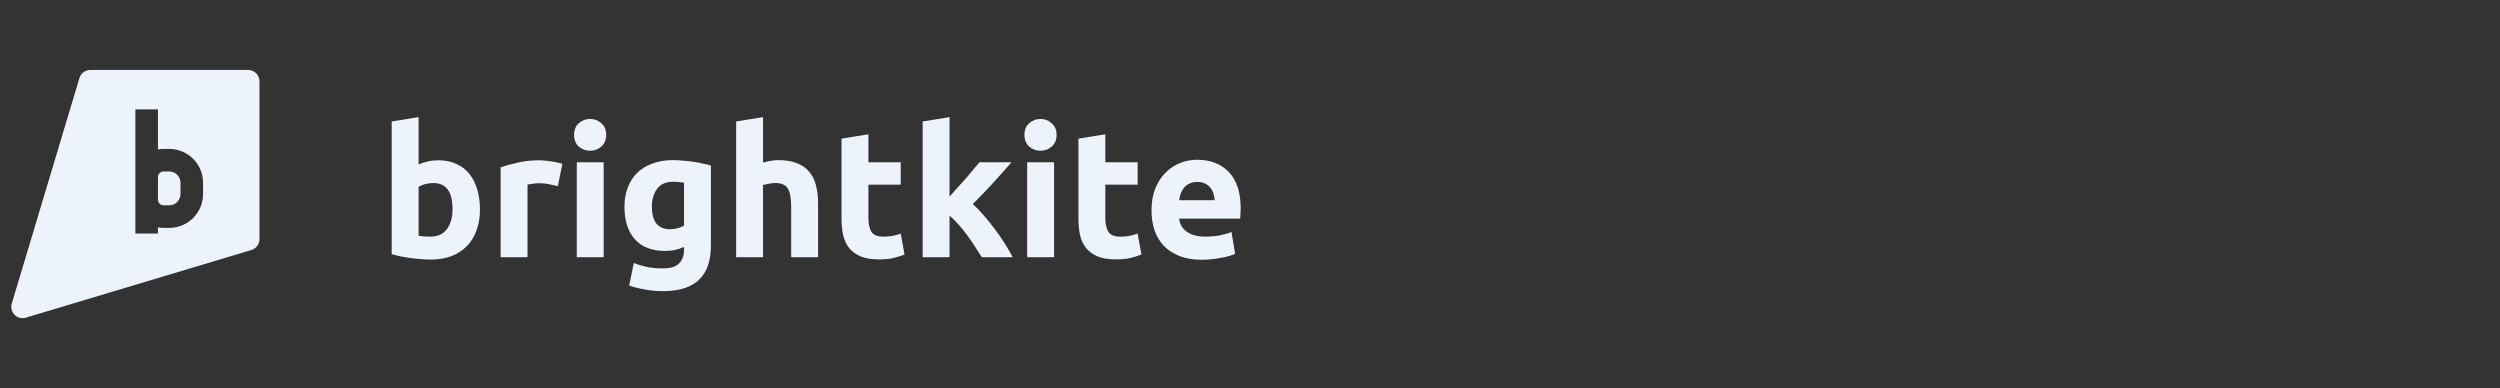
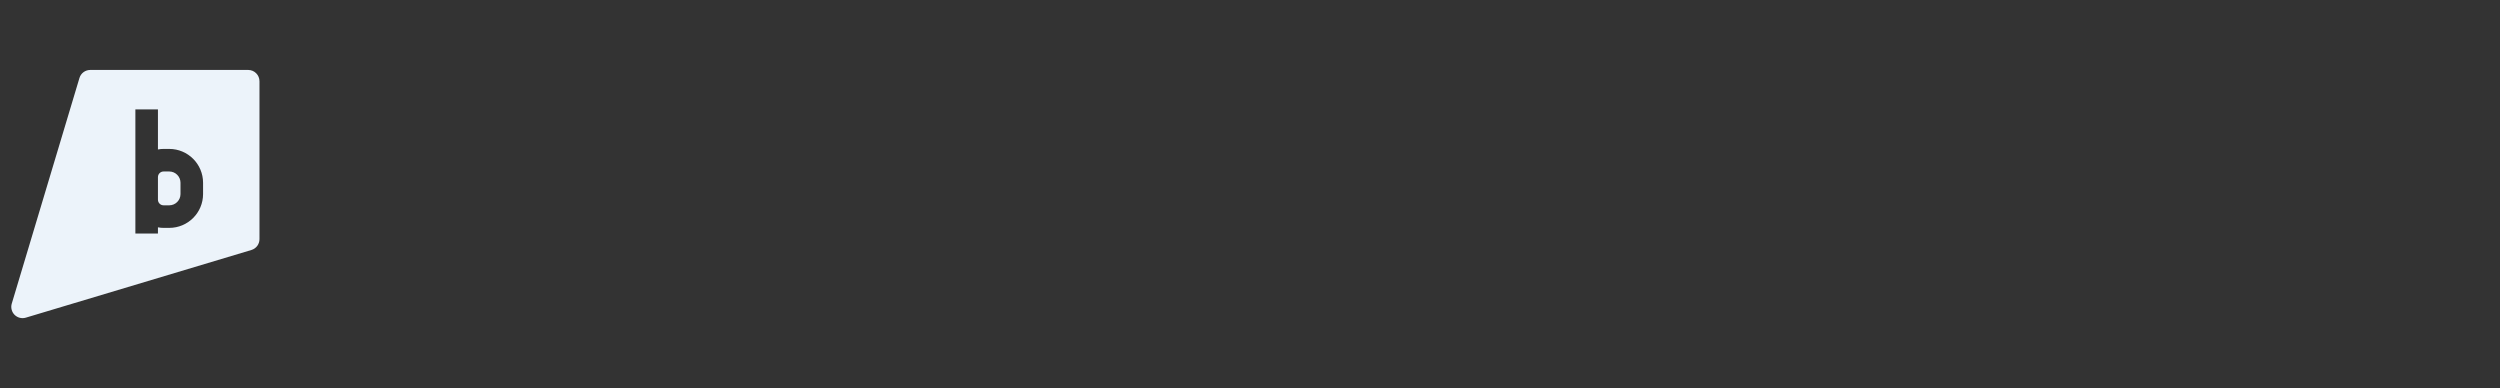
<svg xmlns="http://www.w3.org/2000/svg" width="277" height="43" viewBox="0 0 277 43" fill="none">
  <rect x="0" y="0" width="277" height="43" fill="#333333" stroke="none" />
-   <path fill-rule="evenodd" clip-rule="evenodd" d="M10 7.75C9.448 7.75 8.961 8.112 8.803 8.641L1.303 33.641C1.171 34.081 1.291 34.559 1.616 34.884C1.941 35.209 2.419 35.329 2.859 35.197L27.859 27.697C28.388 27.539 28.75 27.052 28.75 26.5V9C28.75 8.31 28.19 7.75 27.5 7.75H10ZM15 19.625V12.125H17.5V16.562C17.702 16.521 17.911 16.5 18.125 16.5H18.75C20.821 16.5 22.5 18.179 22.5 20.25V21.5C22.5 23.571 20.821 25.25 18.75 25.25H18.125C17.911 25.25 17.702 25.229 17.5 25.188V25.875H15V22.125V19.625ZM17.5 22.125C17.5 22.47 17.78 22.75 18.125 22.75H18.75C19.44 22.75 20 22.19 20 21.5V20.25C20 19.56 19.44 19 18.75 19H18.125C17.78 19 17.5 19.28 17.5 19.625V22.125Z" fill="#ECF3FA" />
-   <path d="M50.14 23.16C50.14 21.24 49.433 20.28 48.02 20.28C47.713 20.28 47.407 20.32 47.1 20.4C46.807 20.48 46.567 20.58 46.38 20.7V26.12C46.527 26.147 46.713 26.173 46.94 26.2C47.167 26.213 47.413 26.22 47.68 26.22C48.493 26.22 49.107 25.94 49.52 25.38C49.933 24.82 50.14 24.08 50.14 23.16ZM53.18 23.24C53.18 24.08 53.053 24.84 52.8 25.52C52.56 26.2 52.207 26.78 51.74 27.26C51.273 27.74 50.7 28.113 50.02 28.38C49.34 28.633 48.567 28.76 47.7 28.76C47.34 28.76 46.96 28.74 46.56 28.7C46.173 28.673 45.787 28.633 45.4 28.58C45.027 28.527 44.667 28.467 44.32 28.4C43.973 28.32 43.667 28.24 43.4 28.16V13.46L46.38 12.98V18.22C46.713 18.073 47.06 17.96 47.42 17.88C47.78 17.8 48.167 17.76 48.58 17.76C49.327 17.76 49.987 17.893 50.56 18.16C51.133 18.413 51.613 18.78 52 19.26C52.387 19.74 52.68 20.32 52.88 21C53.08 21.667 53.18 22.413 53.18 23.24ZM61.81 20.62C61.544 20.553 61.23 20.487 60.87 20.42C60.51 20.34 60.124 20.3 59.71 20.3C59.524 20.3 59.297 20.32 59.03 20.36C58.777 20.387 58.584 20.42 58.45 20.46V28.5H55.47V18.54C56.004 18.353 56.63 18.18 57.35 18.02C58.084 17.847 58.897 17.76 59.79 17.76C59.95 17.76 60.144 17.773 60.37 17.8C60.597 17.813 60.824 17.84 61.05 17.88C61.277 17.907 61.504 17.947 61.73 18C61.957 18.04 62.15 18.093 62.31 18.16L61.81 20.62ZM66.888 28.5H63.908V17.98H66.888V28.5ZM67.168 14.94C67.168 15.487 66.988 15.92 66.628 16.24C66.281 16.547 65.868 16.7 65.388 16.7C64.908 16.7 64.488 16.547 64.128 16.24C63.781 15.92 63.608 15.487 63.608 14.94C63.608 14.393 63.781 13.967 64.128 13.66C64.488 13.34 64.908 13.18 65.388 13.18C65.868 13.18 66.281 13.34 66.628 13.66C66.988 13.967 67.168 14.393 67.168 14.94ZM72.229 22.9C72.229 24.567 72.902 25.4 74.249 25.4C74.556 25.4 74.842 25.36 75.109 25.28C75.376 25.2 75.602 25.107 75.789 25V20.24C75.642 20.213 75.469 20.193 75.269 20.18C75.069 20.153 74.836 20.14 74.569 20.14C73.782 20.14 73.196 20.4 72.809 20.92C72.422 21.44 72.229 22.1 72.229 22.9ZM78.769 27.18C78.769 28.9 78.329 30.173 77.449 31C76.582 31.84 75.236 32.26 73.409 32.26C72.769 32.26 72.129 32.2 71.489 32.08C70.849 31.973 70.256 31.827 69.709 31.64L70.229 29.14C70.696 29.327 71.182 29.473 71.689 29.58C72.209 29.687 72.796 29.74 73.449 29.74C74.302 29.74 74.902 29.553 75.249 29.18C75.609 28.807 75.789 28.327 75.789 27.74V27.36C75.469 27.507 75.136 27.62 74.789 27.7C74.456 27.767 74.089 27.8 73.689 27.8C72.236 27.8 71.122 27.373 70.349 26.52C69.576 25.653 69.189 24.447 69.189 22.9C69.189 22.127 69.309 21.427 69.549 20.8C69.789 20.16 70.136 19.613 70.589 19.16C71.056 18.707 71.622 18.36 72.289 18.12C72.956 17.867 73.709 17.74 74.549 17.74C74.909 17.74 75.276 17.76 75.649 17.8C76.036 17.827 76.416 17.867 76.789 17.92C77.162 17.973 77.516 18.04 77.849 18.12C78.196 18.187 78.502 18.26 78.769 18.34V27.18ZM81.564 28.5V13.46L84.544 12.98V18.02C84.744 17.953 84.997 17.893 85.304 17.84C85.624 17.773 85.931 17.74 86.224 17.74C87.077 17.74 87.784 17.86 88.344 18.1C88.917 18.327 89.371 18.653 89.704 19.08C90.051 19.507 90.291 20.013 90.424 20.6C90.571 21.187 90.644 21.84 90.644 22.56V28.5H87.664V22.92C87.664 21.96 87.537 21.28 87.284 20.88C87.044 20.48 86.591 20.28 85.924 20.28C85.657 20.28 85.404 20.307 85.164 20.36C84.937 20.4 84.731 20.447 84.544 20.5V28.5H81.564ZM93.241 15.36L96.221 14.88V17.98H99.801V20.46H96.221V24.16C96.221 24.787 96.328 25.287 96.541 25.66C96.768 26.033 97.215 26.22 97.881 26.22C98.201 26.22 98.528 26.193 98.861 26.14C99.208 26.073 99.521 25.987 99.801 25.88L100.221 28.2C99.861 28.347 99.461 28.473 99.021 28.58C98.581 28.687 98.041 28.74 97.401 28.74C96.588 28.74 95.915 28.633 95.381 28.42C94.848 28.193 94.421 27.887 94.101 27.5C93.781 27.1 93.555 26.62 93.421 26.06C93.301 25.5 93.241 24.88 93.241 24.2V15.36ZM105.208 21.78C105.501 21.46 105.801 21.127 106.108 20.78C106.428 20.433 106.735 20.093 107.028 19.76C107.321 19.413 107.595 19.087 107.848 18.78C108.115 18.473 108.341 18.207 108.528 17.98H112.068C111.361 18.793 110.668 19.573 109.988 20.32C109.321 21.053 108.588 21.813 107.788 22.6C108.188 22.96 108.601 23.393 109.028 23.9C109.455 24.393 109.868 24.907 110.268 25.44C110.668 25.973 111.035 26.507 111.368 27.04C111.701 27.573 111.981 28.06 112.208 28.5H108.788C108.575 28.153 108.328 27.773 108.048 27.36C107.781 26.933 107.495 26.513 107.188 26.1C106.881 25.673 106.555 25.267 106.208 24.88C105.875 24.493 105.541 24.167 105.208 23.9V28.5H102.228V13.46L105.208 12.98V21.78ZM116.79 28.5H113.81V17.98H116.79V28.5ZM117.07 14.94C117.07 15.487 116.89 15.92 116.53 16.24C116.183 16.547 115.77 16.7 115.29 16.7C114.81 16.7 114.39 16.547 114.03 16.24C113.683 15.92 113.51 15.487 113.51 14.94C113.51 14.393 113.683 13.967 114.03 13.66C114.39 13.34 114.81 13.18 115.29 13.18C115.77 13.18 116.183 13.34 116.53 13.66C116.89 13.967 117.07 14.393 117.07 14.94ZM119.491 15.36L122.471 14.88V17.98H126.051V20.46H122.471V24.16C122.471 24.787 122.578 25.287 122.791 25.66C123.018 26.033 123.465 26.22 124.131 26.22C124.451 26.22 124.778 26.193 125.111 26.14C125.458 26.073 125.771 25.987 126.051 25.88L126.471 28.2C126.111 28.347 125.711 28.473 125.271 28.58C124.831 28.687 124.291 28.74 123.651 28.74C122.838 28.74 122.165 28.633 121.631 28.42C121.098 28.193 120.671 27.887 120.351 27.5C120.031 27.1 119.805 26.62 119.671 26.06C119.551 25.5 119.491 24.88 119.491 24.2V15.36ZM127.588 23.32C127.588 22.387 127.728 21.573 128.007 20.88C128.301 20.173 128.681 19.587 129.148 19.12C129.614 18.653 130.148 18.3 130.748 18.06C131.361 17.82 131.988 17.7 132.628 17.7C134.121 17.7 135.301 18.16 136.168 19.08C137.034 19.987 137.468 21.327 137.468 23.1C137.468 23.273 137.461 23.467 137.448 23.68C137.434 23.88 137.421 24.06 137.408 24.22H130.648C130.714 24.833 131.001 25.32 131.508 25.68C132.014 26.04 132.694 26.22 133.548 26.22C134.094 26.22 134.628 26.173 135.148 26.08C135.681 25.973 136.114 25.847 136.448 25.7L136.848 28.12C136.688 28.2 136.474 28.28 136.208 28.36C135.941 28.44 135.641 28.507 135.308 28.56C134.988 28.627 134.641 28.68 134.268 28.72C133.894 28.76 133.521 28.78 133.148 28.78C132.201 28.78 131.374 28.64 130.668 28.36C129.974 28.08 129.394 27.7 128.928 27.22C128.474 26.727 128.134 26.147 127.908 25.48C127.694 24.813 127.588 24.093 127.588 23.32ZM134.588 22.18C134.574 21.927 134.528 21.68 134.448 21.44C134.381 21.2 134.268 20.987 134.108 20.8C133.961 20.613 133.768 20.46 133.528 20.34C133.301 20.22 133.014 20.16 132.668 20.16C132.334 20.16 132.048 20.22 131.808 20.34C131.568 20.447 131.368 20.593 131.208 20.78C131.048 20.967 130.921 21.187 130.828 21.44C130.748 21.68 130.688 21.927 130.648 22.18H134.588Z" fill="#ECF3FA" />
+   <path fill-rule="evenodd" clip-rule="evenodd" d="M10 7.75C9.448 7.75 8.961 8.112 8.803 8.641L1.303 33.641C1.171 34.081 1.291 34.559 1.616 34.884C1.941 35.209 2.419 35.329 2.859 35.197L27.859 27.697C28.388 27.539 28.75 27.052 28.75 26.5V9C28.75 8.31 28.19 7.75 27.5 7.75H10ZM15 19.625V12.125H17.5V16.562C17.702 16.521 17.911 16.5 18.125 16.5H18.75C20.821 16.5 22.5 18.179 22.5 20.25V21.5C22.5 23.571 20.821 25.25 18.75 25.25H18.125C17.911 25.25 17.702 25.229 17.5 25.188V25.875H15V22.125V19.625M17.5 22.125C17.5 22.47 17.78 22.75 18.125 22.75H18.75C19.44 22.75 20 22.19 20 21.5V20.25C20 19.56 19.44 19 18.75 19H18.125C17.78 19 17.5 19.28 17.5 19.625V22.125Z" fill="#ECF3FA" />
</svg>